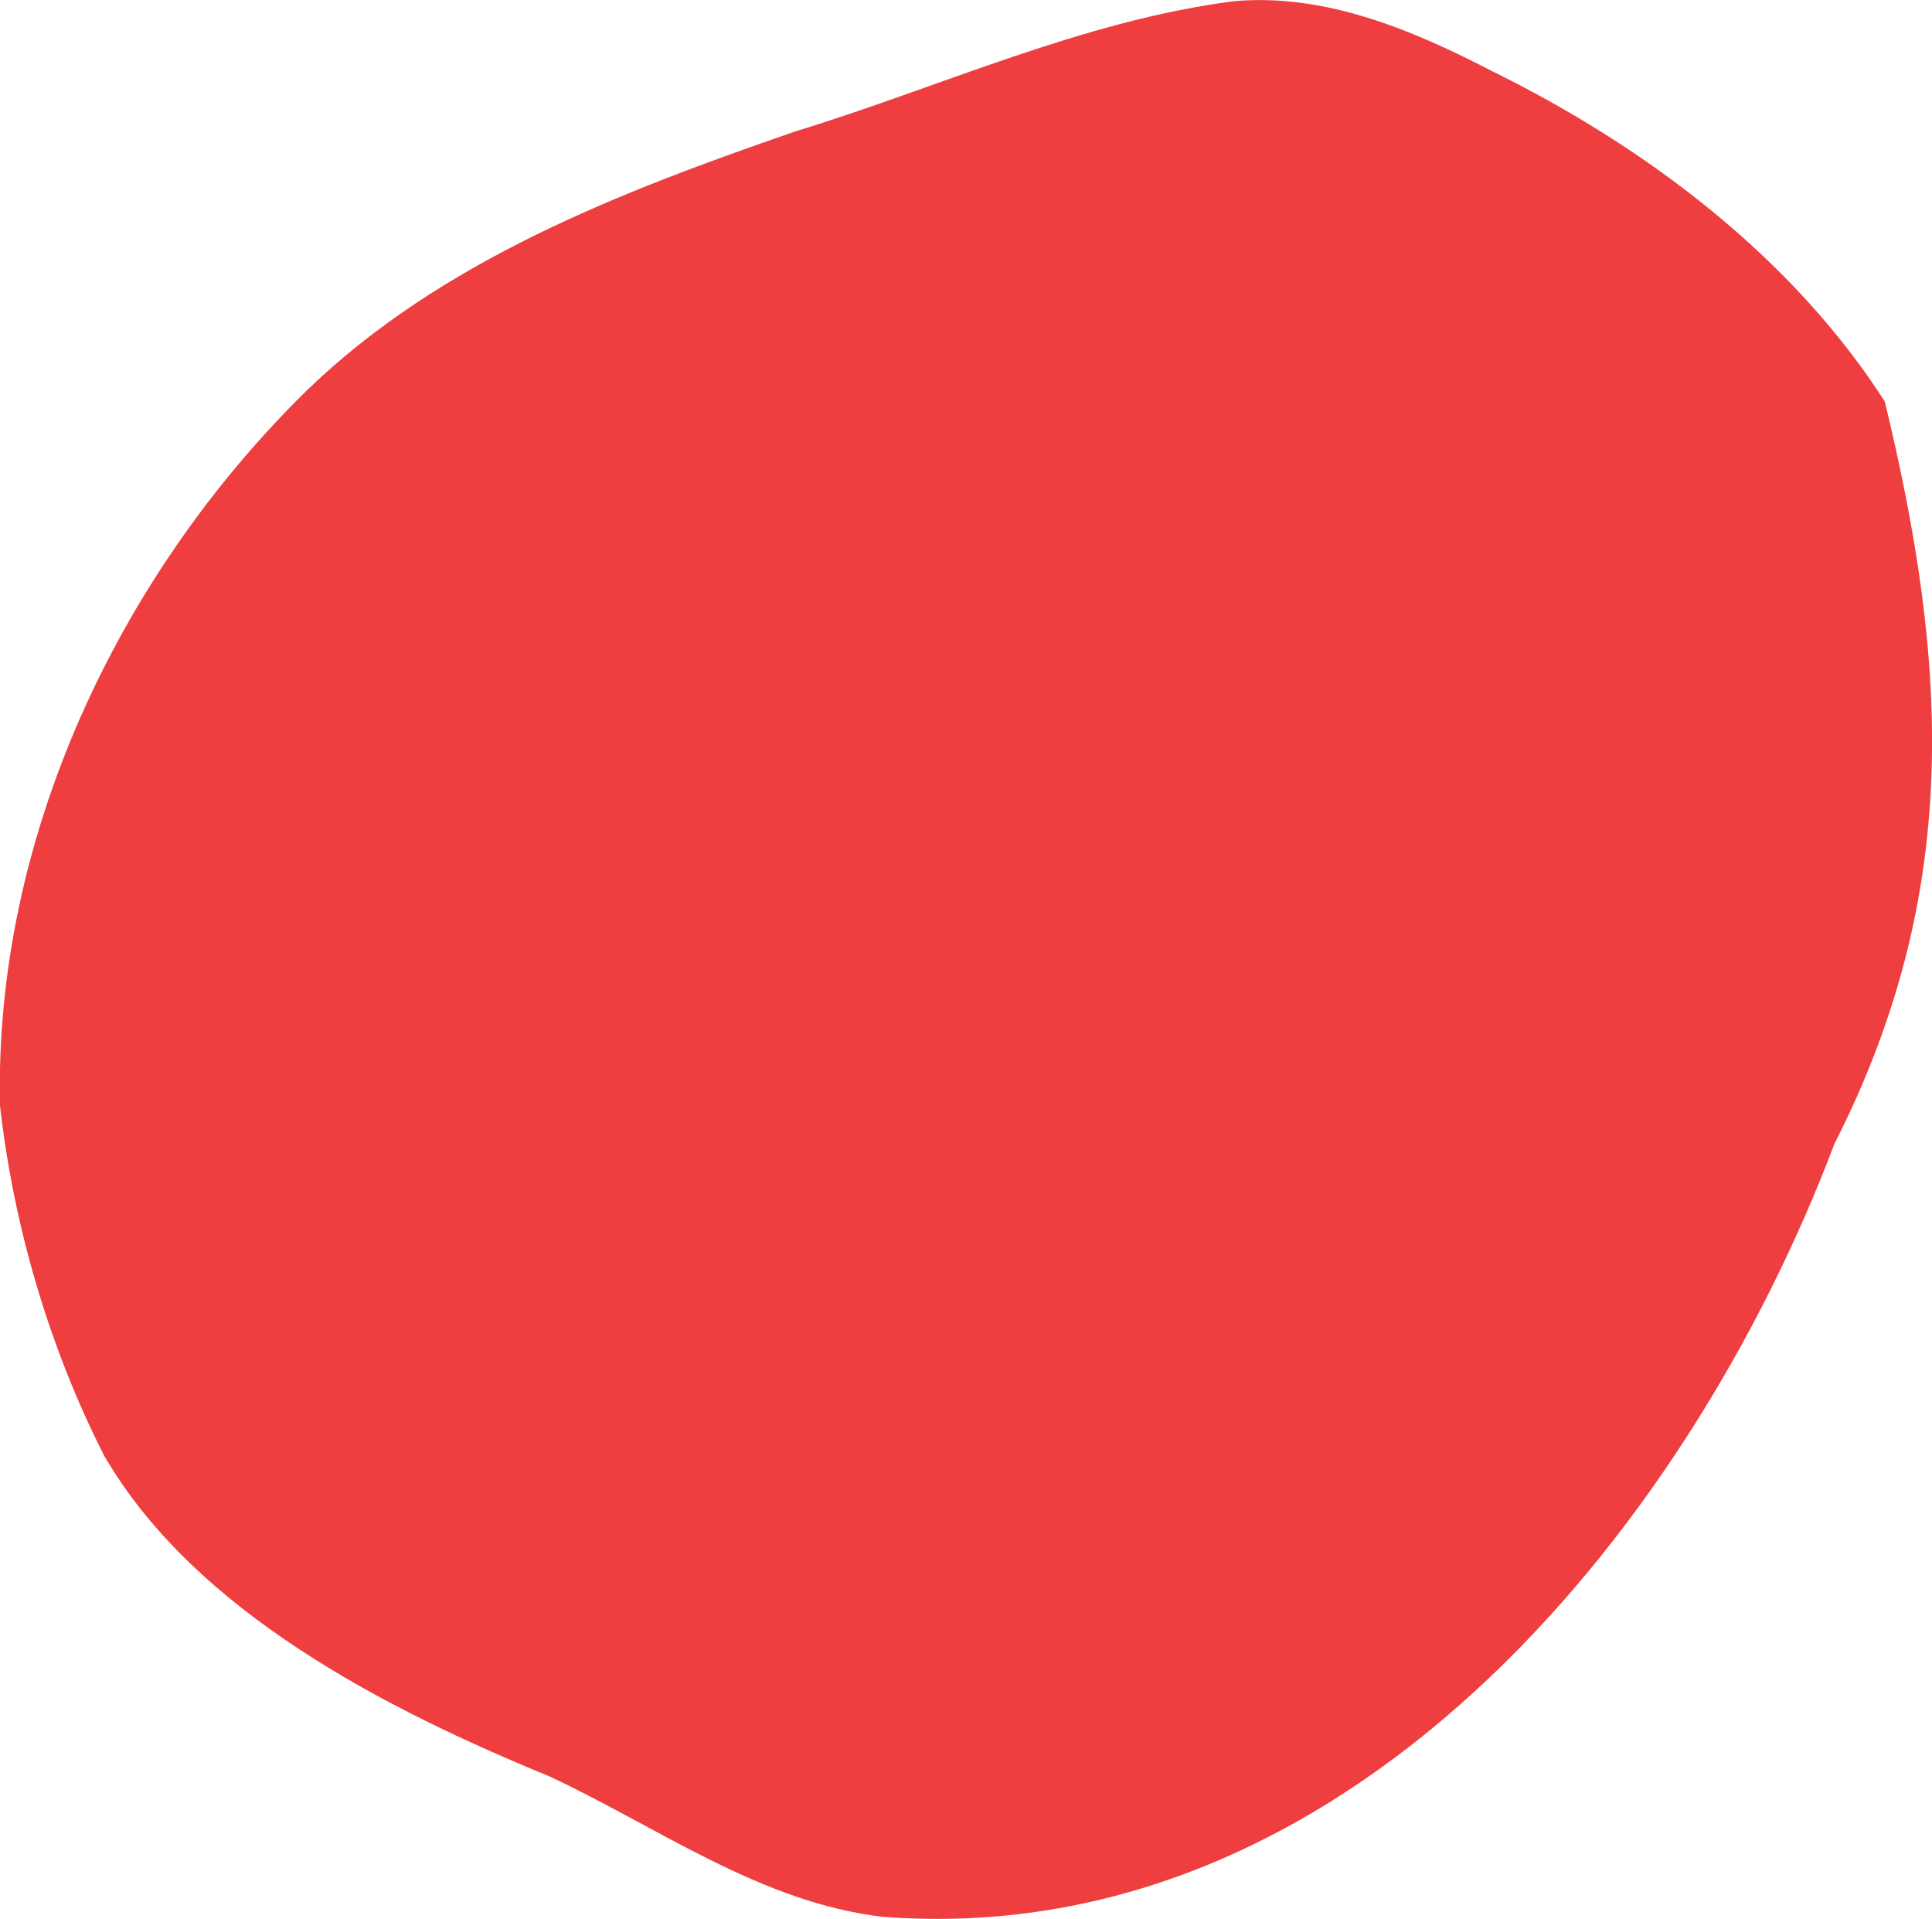
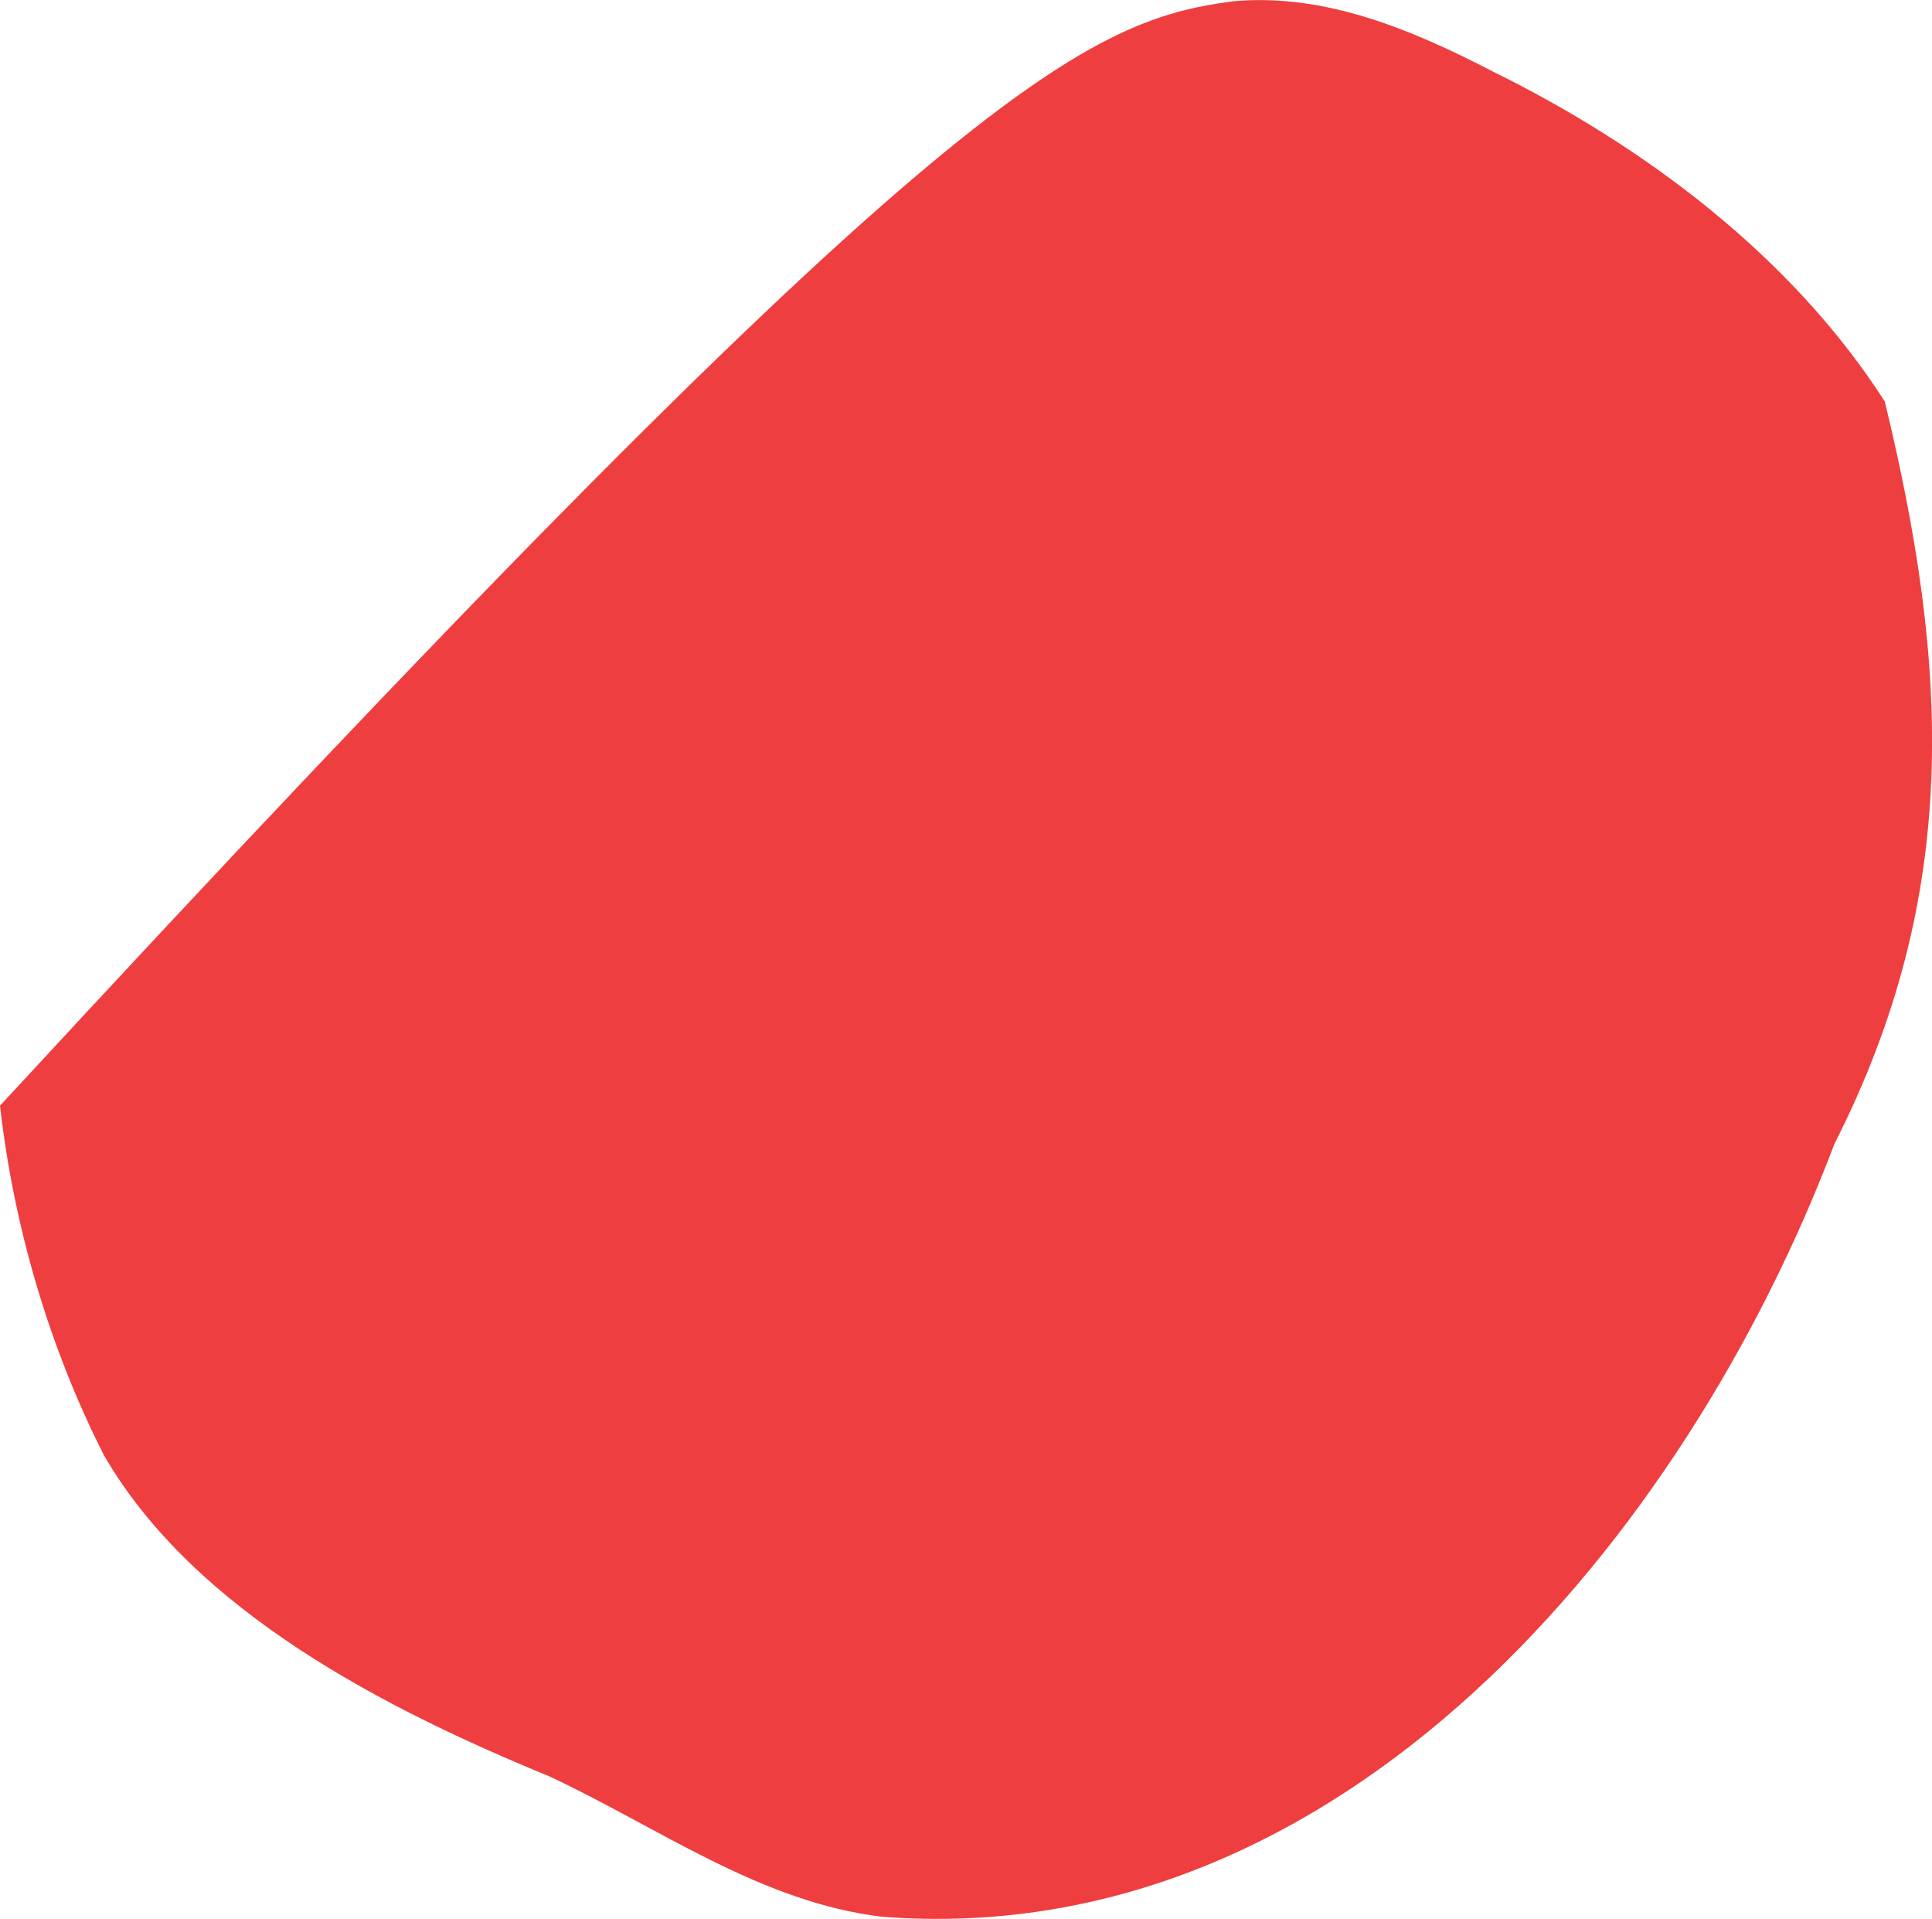
<svg xmlns="http://www.w3.org/2000/svg" id="Layer_1" data-name="Layer 1" viewBox="0 0 80.61 80.06">
  <defs>
    <style>
      .cls-1 {
        fill: #ef3e3f;
      }
    </style>
  </defs>
-   <path class="cls-1" d="m36.82,79.97c-5.09-.6-9.36-3.74-13.9-5.86-6.79-2.79-14.79-6.85-18.58-13.39C2.05,56.21.57,51.16,0,46.13c-.25-11.12,4.92-22.11,12.79-29.83,5.61-5.43,13.11-8.3,20.37-10.81C39.24,3.63,45.15.87,51.48.05c3.83-.34,7.48,1.21,10.82,2.94,6.37,3.14,12.48,7.74,16.34,13.76,2.68,11.06,3.2,20.54-2.1,30.97-6.21,16.41-20.53,33.72-39.71,32.25Z" />
+   <path class="cls-1" d="m36.82,79.97c-5.09-.6-9.36-3.74-13.9-5.86-6.79-2.79-14.79-6.85-18.58-13.39C2.05,56.21.57,51.16,0,46.13C39.24,3.63,45.15.87,51.48.05c3.83-.34,7.48,1.21,10.82,2.94,6.37,3.14,12.48,7.74,16.34,13.76,2.68,11.06,3.2,20.54-2.1,30.97-6.21,16.41-20.53,33.72-39.71,32.25Z" />
</svg>